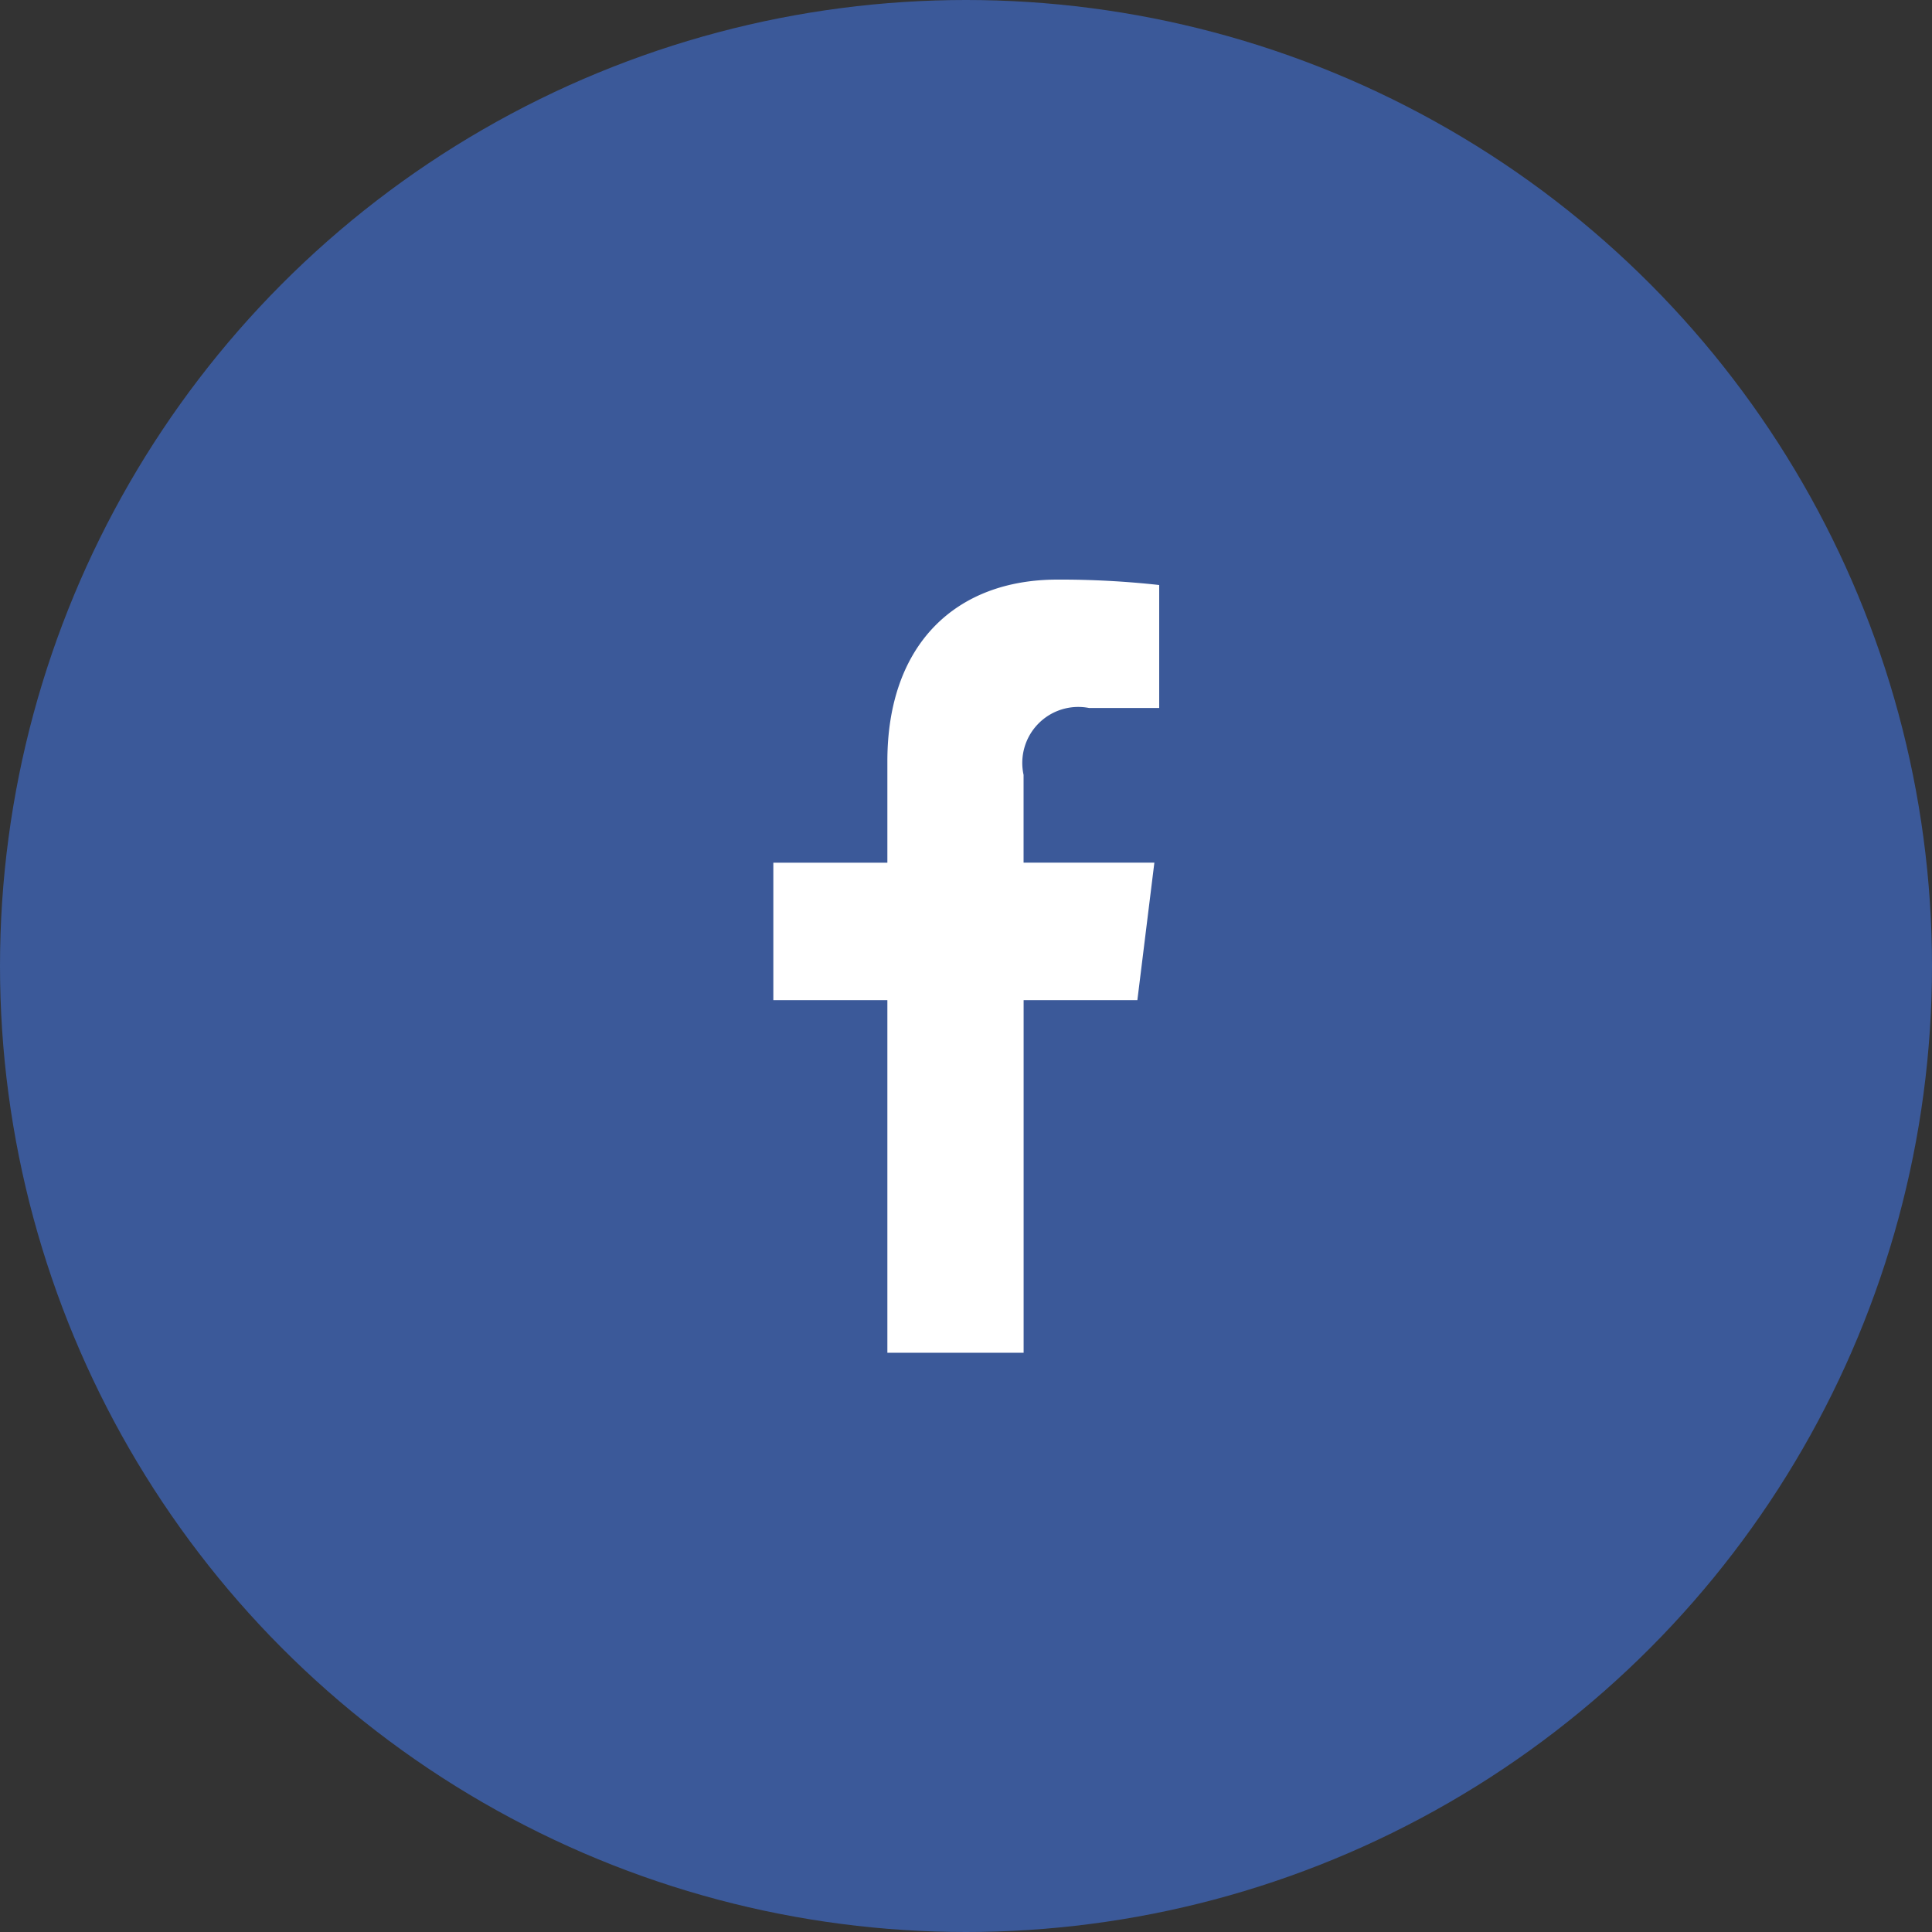
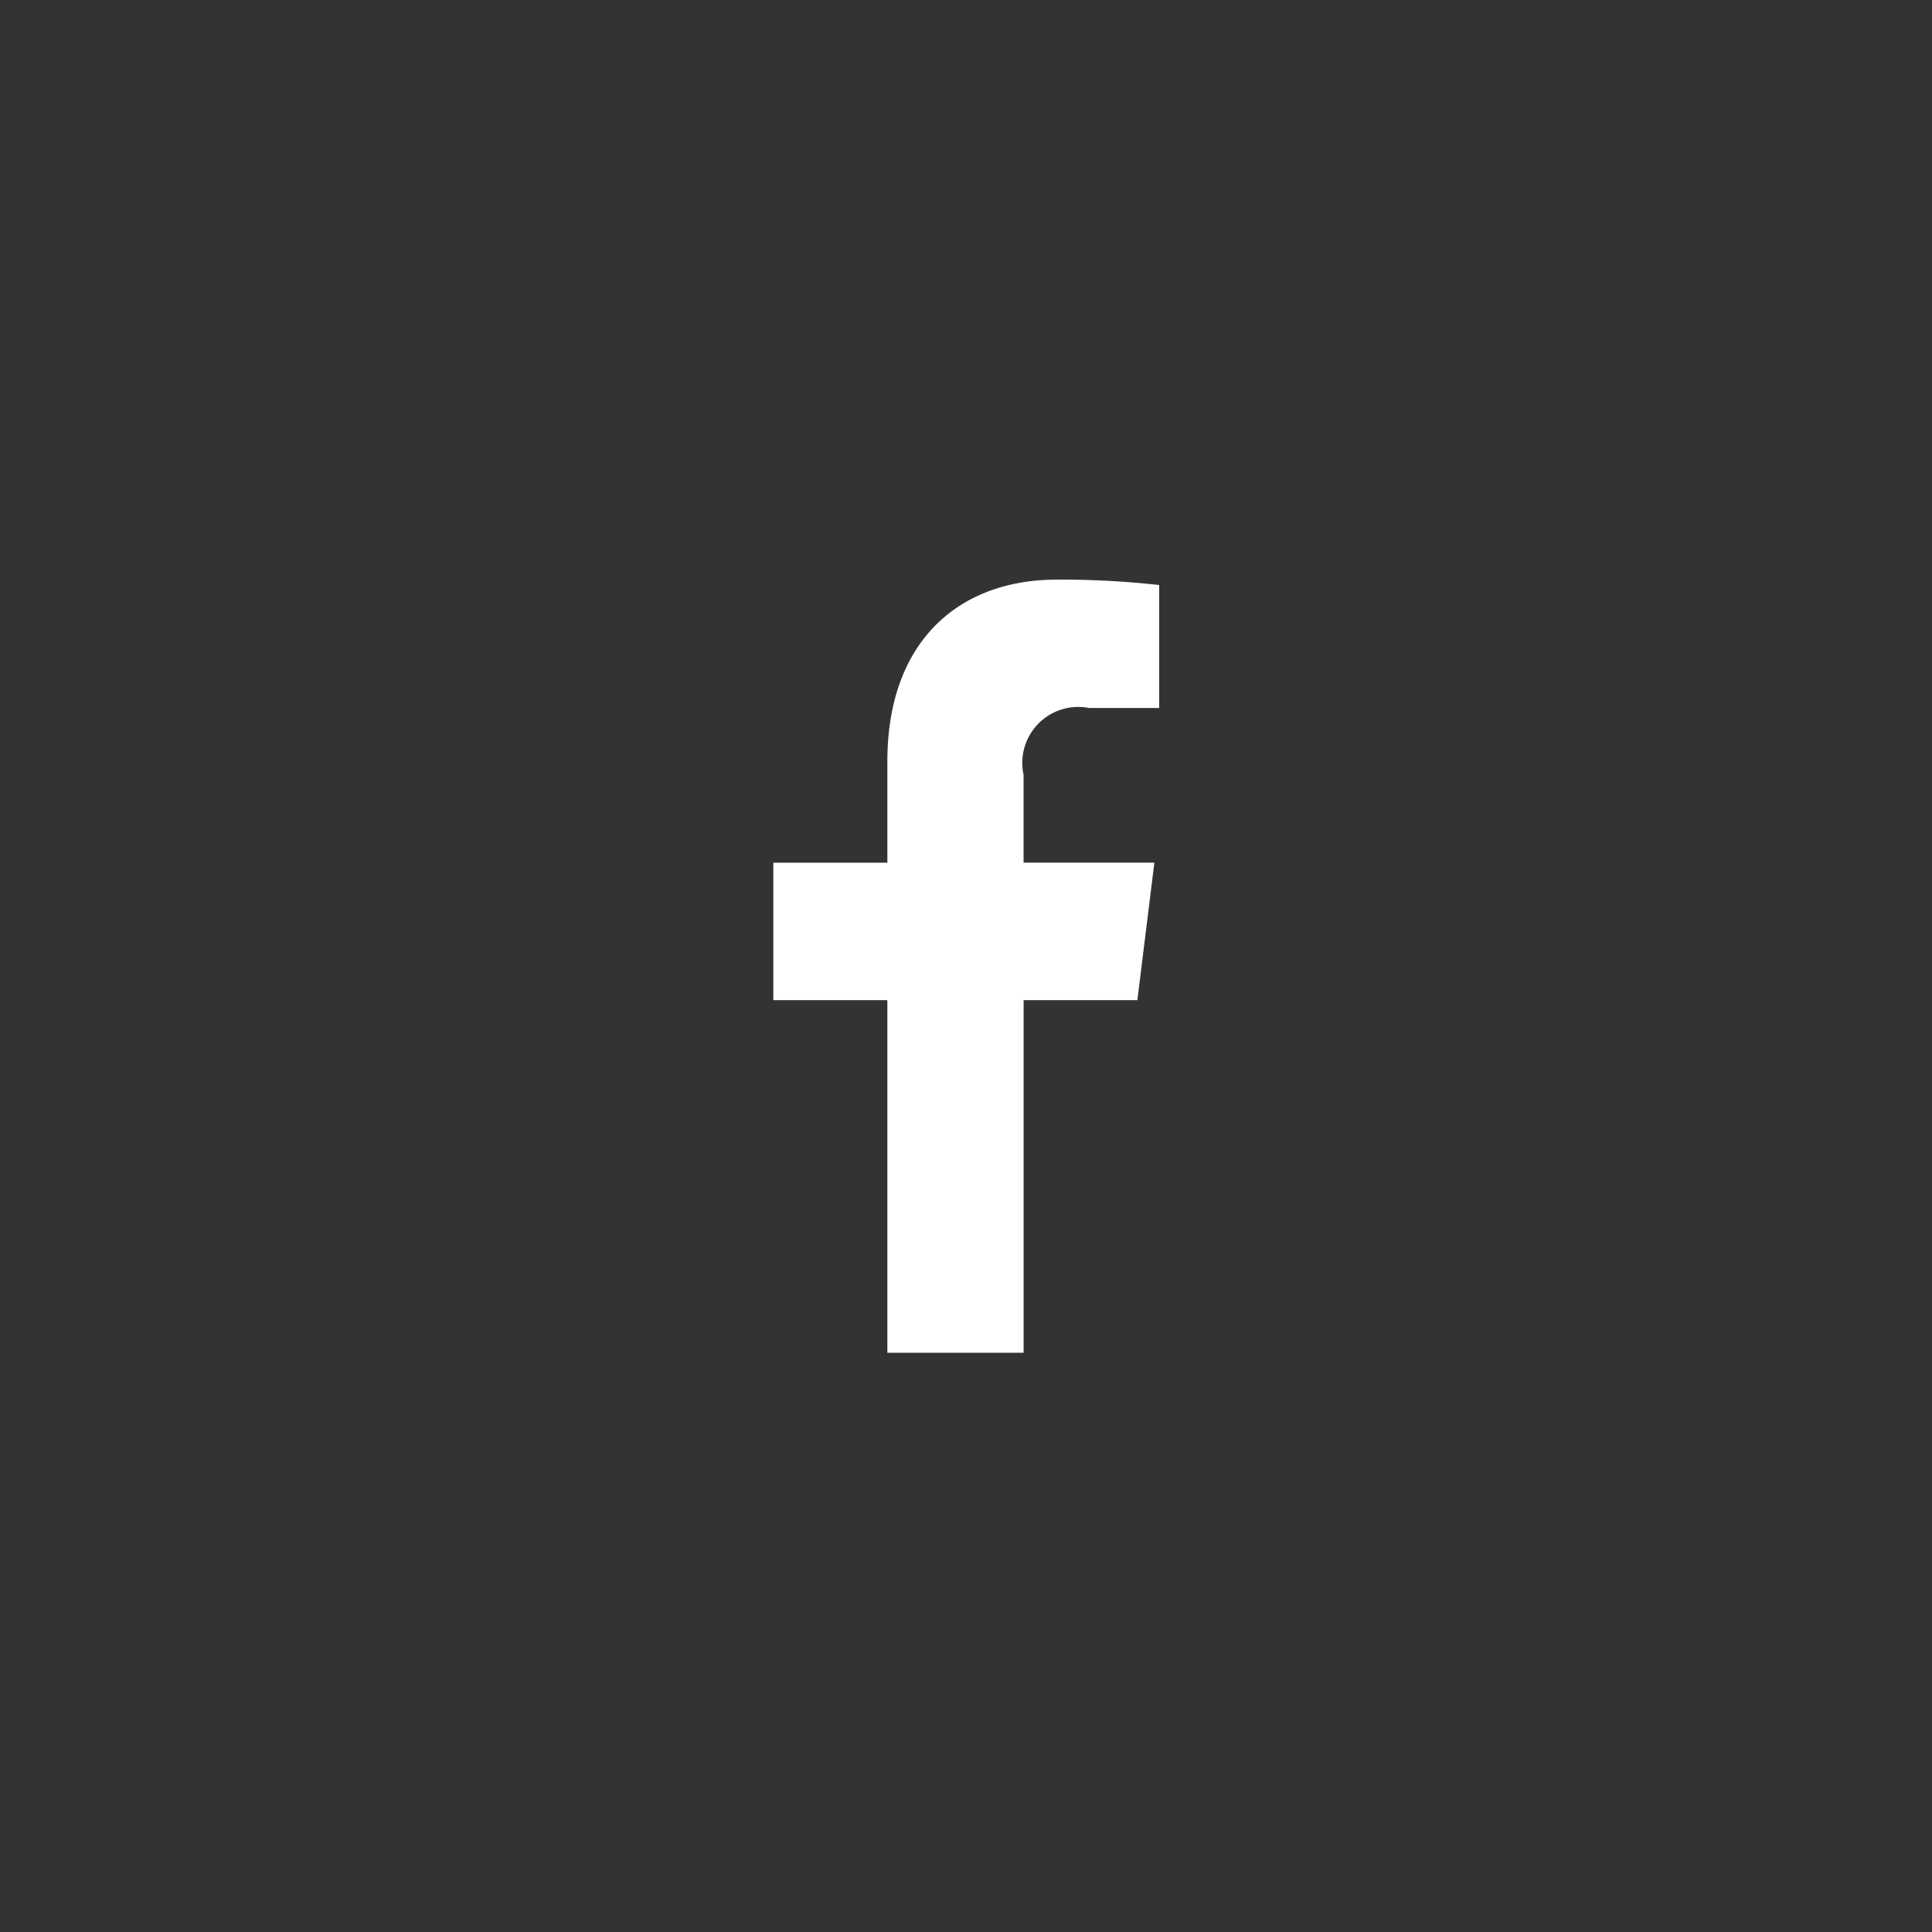
<svg xmlns="http://www.w3.org/2000/svg" id="_1Facebook.svg" data-name="1Facebook.svg" width="40" height="40" viewBox="0 0 40 40">
  <rect x="0" y="0" width="40" height="40" fill="#333333" stroke="none" />
  <defs>
    <style>
      .cls-1 {
        fill: #3b5999;
      }

      .cls-2 {
        fill: #fff;
        fill-rule: evenodd;
      }
    </style>
  </defs>
-   <circle id="Ellipse_1_copy" data-name="Ellipse 1 copy" class="cls-1" cx="20" cy="20" r="20" />
  <path id="Facebook" class="cls-2" d="M126.193,96.007v-7.3h2.355L128.9,85.86h-2.708V84.043a1.159,1.159,0,0,1,1.355-1.385H129V80.112a18.661,18.661,0,0,0-2.11-.112c-2.088,0-3.518,1.326-3.518,3.761v2.1h-2.361v2.846h2.361v7.3h2.825Z" transform="translate(-105 -68)" />
</svg>